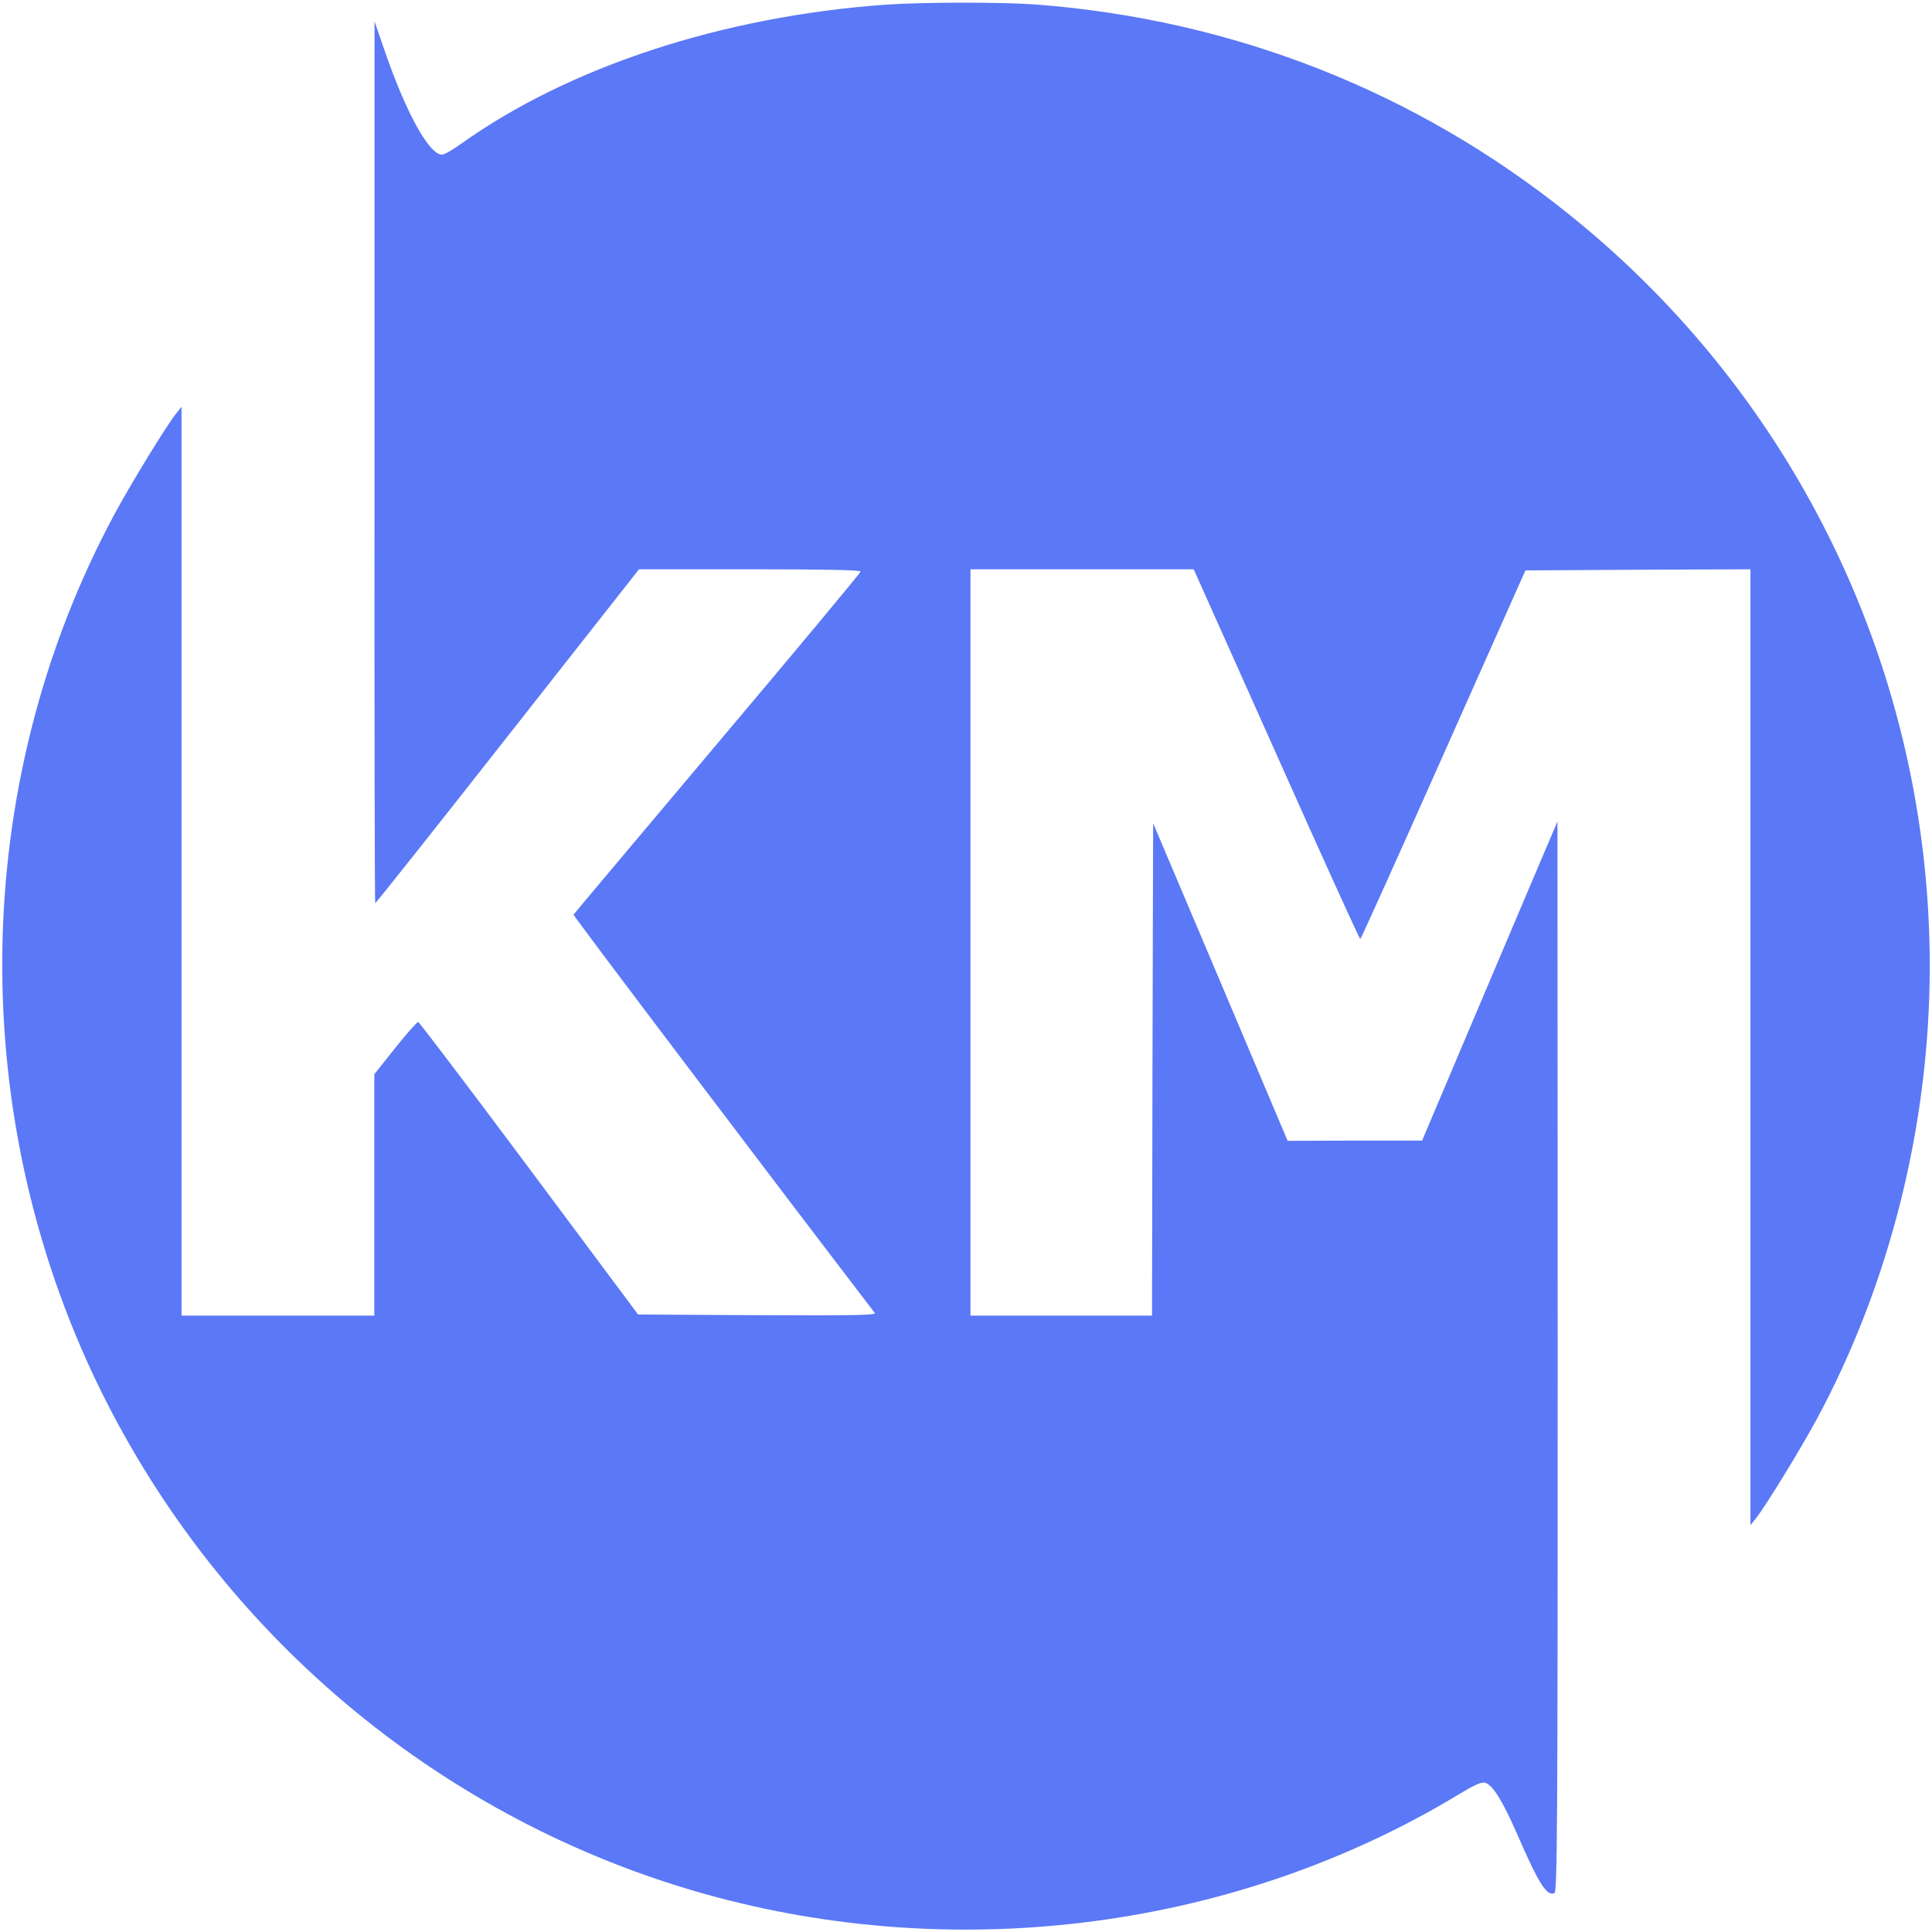
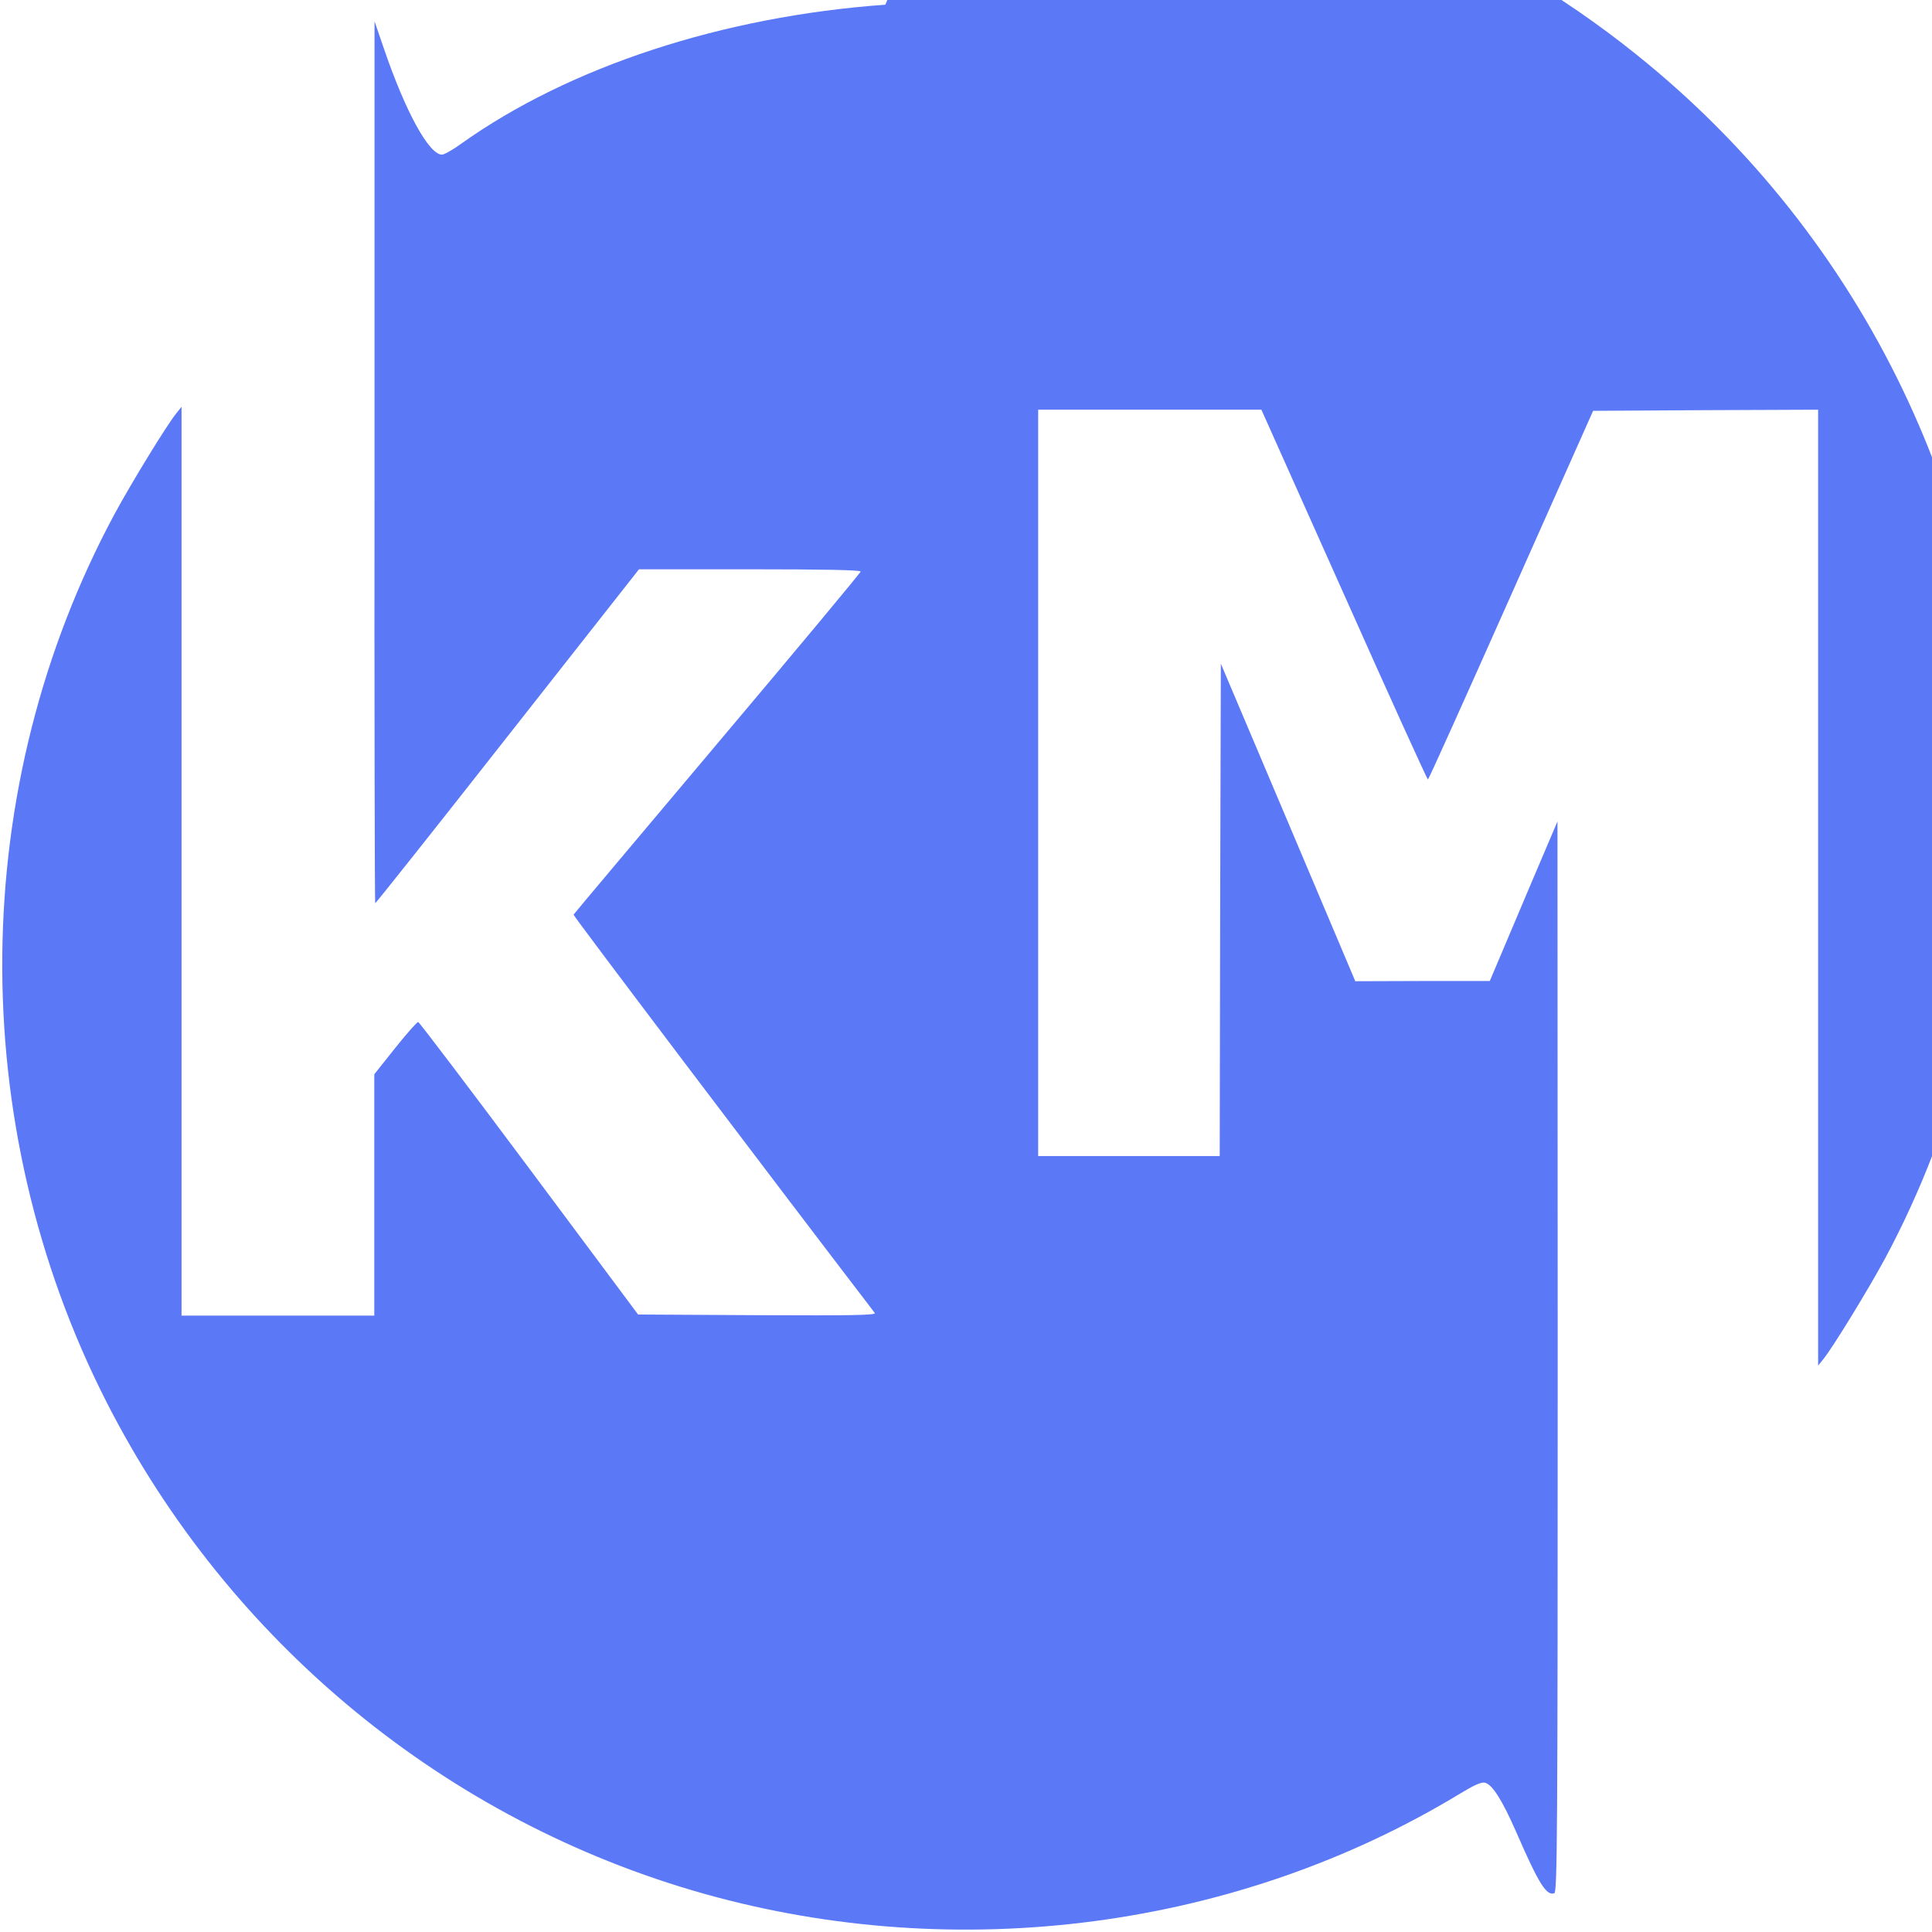
<svg xmlns="http://www.w3.org/2000/svg" version="1.0" width="40pt" height="40pt" viewBox="0 0 862 862" preserveAspectRatio="xMidYMid meet">
  <g transform="translate(0,862) scale(0.1,-0.1)" fill="#000000" stroke="none">
-     <path fill="#5B78F6" d="M3950 8599 c-725 -52 -1409 -276 -1892 -620 -37 -27 -76 -49 -86 -49 -58 0 -163 192 -258 470 l-43 125 0 -1967 c-1 -1083 1 -1968 3 -1968 3 0 269 335 591 745 l586 745 495 0 c319 0 494 -3 494 -10 0 -5 -288 -351 -639 -767 -351 -417 -641 -761 -642 -764 -3 -4 906 -1205 1344 -1777 8 -10 -96 -12 -523 -10 l-533 3 -486 652 c-267 358 -490 652 -495 653 -5 1 -51 -51 -102 -115 l-94 -118 0 -538 0 -539 -430 0 -430 0 0 2028 0 2027 -24 -30 c-42 -52 -197 -305 -273 -445 -657 -1218 -671 -2721 -38 -3965 546 -1072 1515 -1870 2665 -2194 1136 -320 2381 -156 3372 445 66 40 97 54 114 50 33 -9 76 -77 139 -220 100 -230 135 -286 170 -273 13 6 15 255 15 2394 l-1 2388 -117 -275 c-64 -151 -200 -472 -302 -712 l-185 -437 -300 0 -300 -1 -300 709 -300 708 -3 -1098 -2 -1099 -405 0 -405 0 0 1665 0 1665 498 0 498 0 369 -825 c202 -454 371 -825 374 -825 3 0 170 371 371 823 l366 822 502 3 502 2 0 -2132 0 -2133 24 30 c42 52 197 305 273 445 326 606 503 1315 503 2019 0 1307 -591 2538 -1610 3355 -682 548 -1498 869 -2379 936 -154 11 -501 11 -671 -1z" />
+     <path fill="#5B78F6" d="M3950 8599 c-725 -52 -1409 -276 -1892 -620 -37 -27 -76 -49 -86 -49 -58 0 -163 192 -258 470 l-43 125 0 -1967 c-1 -1083 1 -1968 3 -1968 3 0 269 335 591 745 l586 745 495 0 c319 0 494 -3 494 -10 0 -5 -288 -351 -639 -767 -351 -417 -641 -761 -642 -764 -3 -4 906 -1205 1344 -1777 8 -10 -96 -12 -523 -10 l-533 3 -486 652 c-267 358 -490 652 -495 653 -5 1 -51 -51 -102 -115 l-94 -118 0 -538 0 -539 -430 0 -430 0 0 2028 0 2027 -24 -30 c-42 -52 -197 -305 -273 -445 -657 -1218 -671 -2721 -38 -3965 546 -1072 1515 -1870 2665 -2194 1136 -320 2381 -156 3372 445 66 40 97 54 114 50 33 -9 76 -77 139 -220 100 -230 135 -286 170 -273 13 6 15 255 15 2394 l-1 2388 -117 -275 l-185 -437 -300 0 -300 -1 -300 709 -300 708 -3 -1098 -2 -1099 -405 0 -405 0 0 1665 0 1665 498 0 498 0 369 -825 c202 -454 371 -825 374 -825 3 0 170 371 371 823 l366 822 502 3 502 2 0 -2132 0 -2133 24 30 c42 52 197 305 273 445 326 606 503 1315 503 2019 0 1307 -591 2538 -1610 3355 -682 548 -1498 869 -2379 936 -154 11 -501 11 -671 -1z" />
  </g>
</svg>